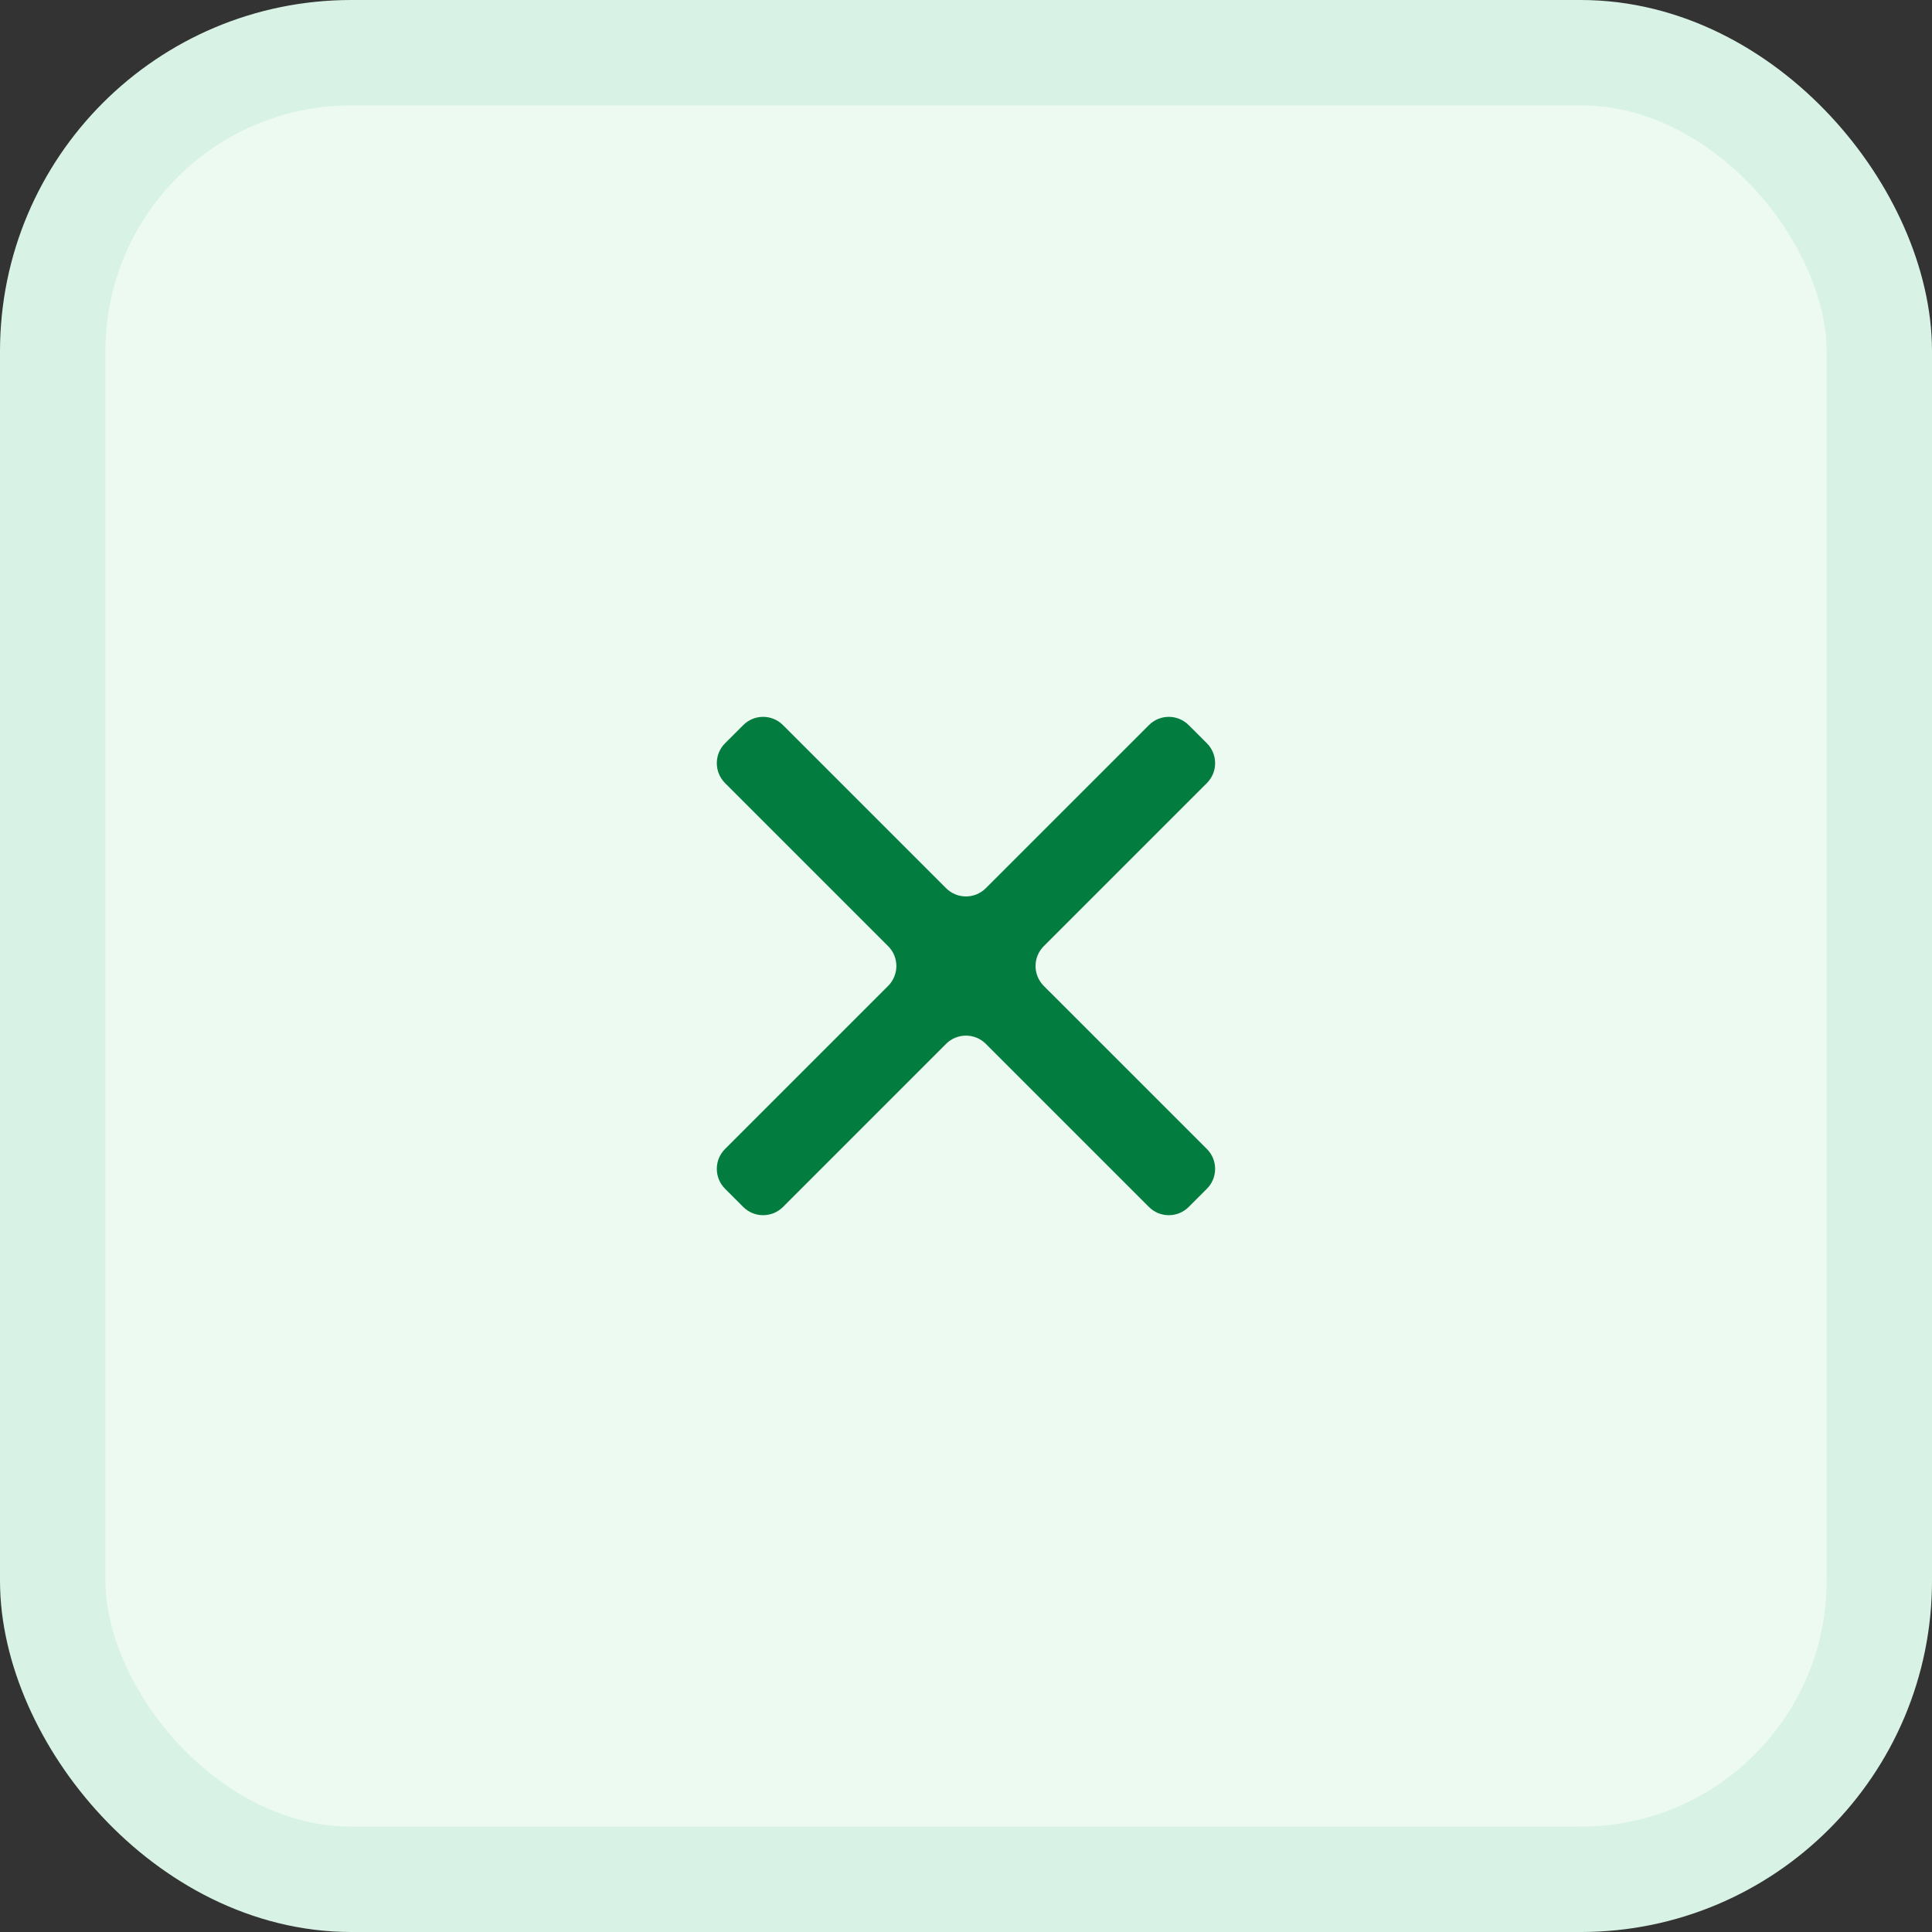
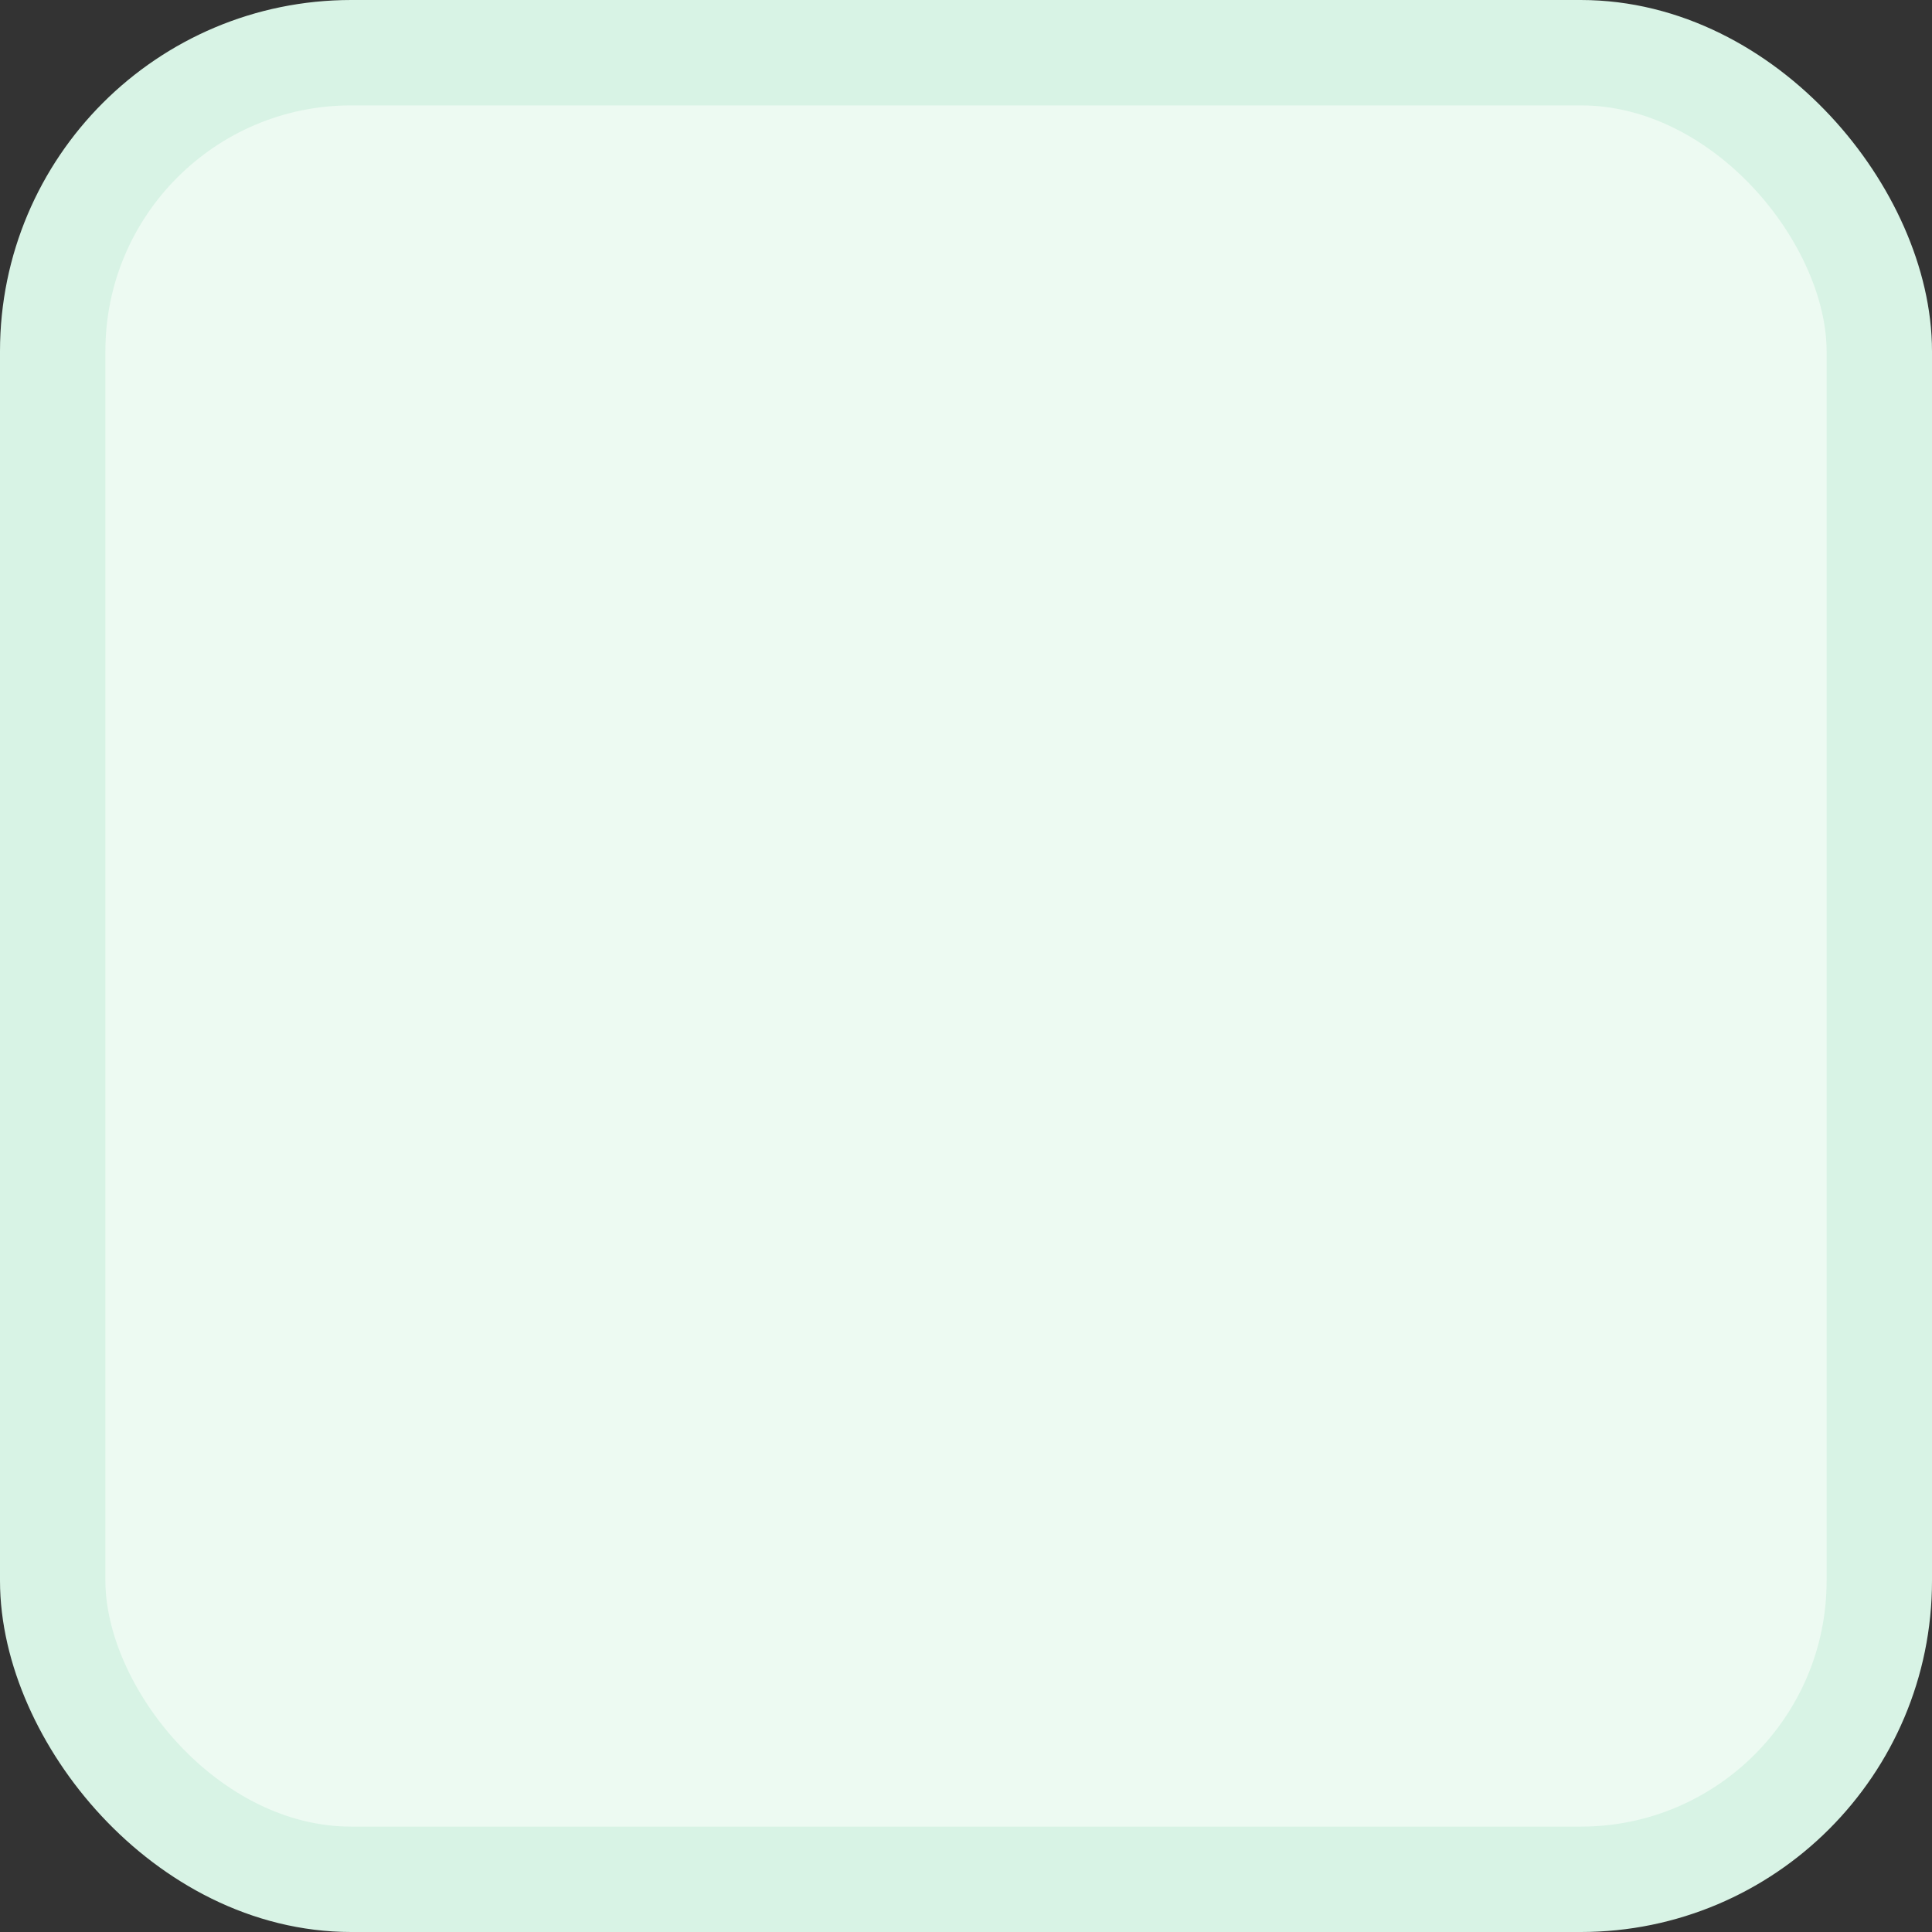
<svg xmlns="http://www.w3.org/2000/svg" width="55" height="55" viewBox="0 0 55 55" fill="none">
  <rect x="0" y="0" width="55" height="55" fill="#333333" stroke="none" />
  <rect x="1.5" y="1.5" width="52" height="52" rx="8.5" fill="#EDFAF2" />
  <rect x="1.5" y="1.5" width="52" height="52" rx="8.5" stroke="#D8F3E5" stroke-width="3" />
-   <path d="M26.933 25.285C27.246 25.598 27.752 25.598 28.064 25.285L32.708 20.642C33.02 20.329 33.527 20.329 33.839 20.642L34.358 21.16C34.67 21.473 34.67 21.979 34.358 22.292L29.714 26.935C29.402 27.247 29.402 27.754 29.714 28.067L34.358 32.71C34.67 33.022 34.67 33.529 34.358 33.841L33.839 34.36C33.527 34.672 33.02 34.672 32.708 34.36L28.064 29.716C27.752 29.404 27.246 29.404 26.933 29.716L22.29 34.36C21.977 34.672 21.471 34.672 21.159 34.36L20.64 33.841C20.328 33.529 20.328 33.022 20.64 32.71L25.283 28.067C25.596 27.754 25.596 27.247 25.283 26.935L20.64 22.292C20.328 21.979 20.328 21.473 20.64 21.16L21.159 20.642C21.471 20.329 21.977 20.329 22.29 20.642L26.933 25.285Z" fill="#027D3F" />
</svg>